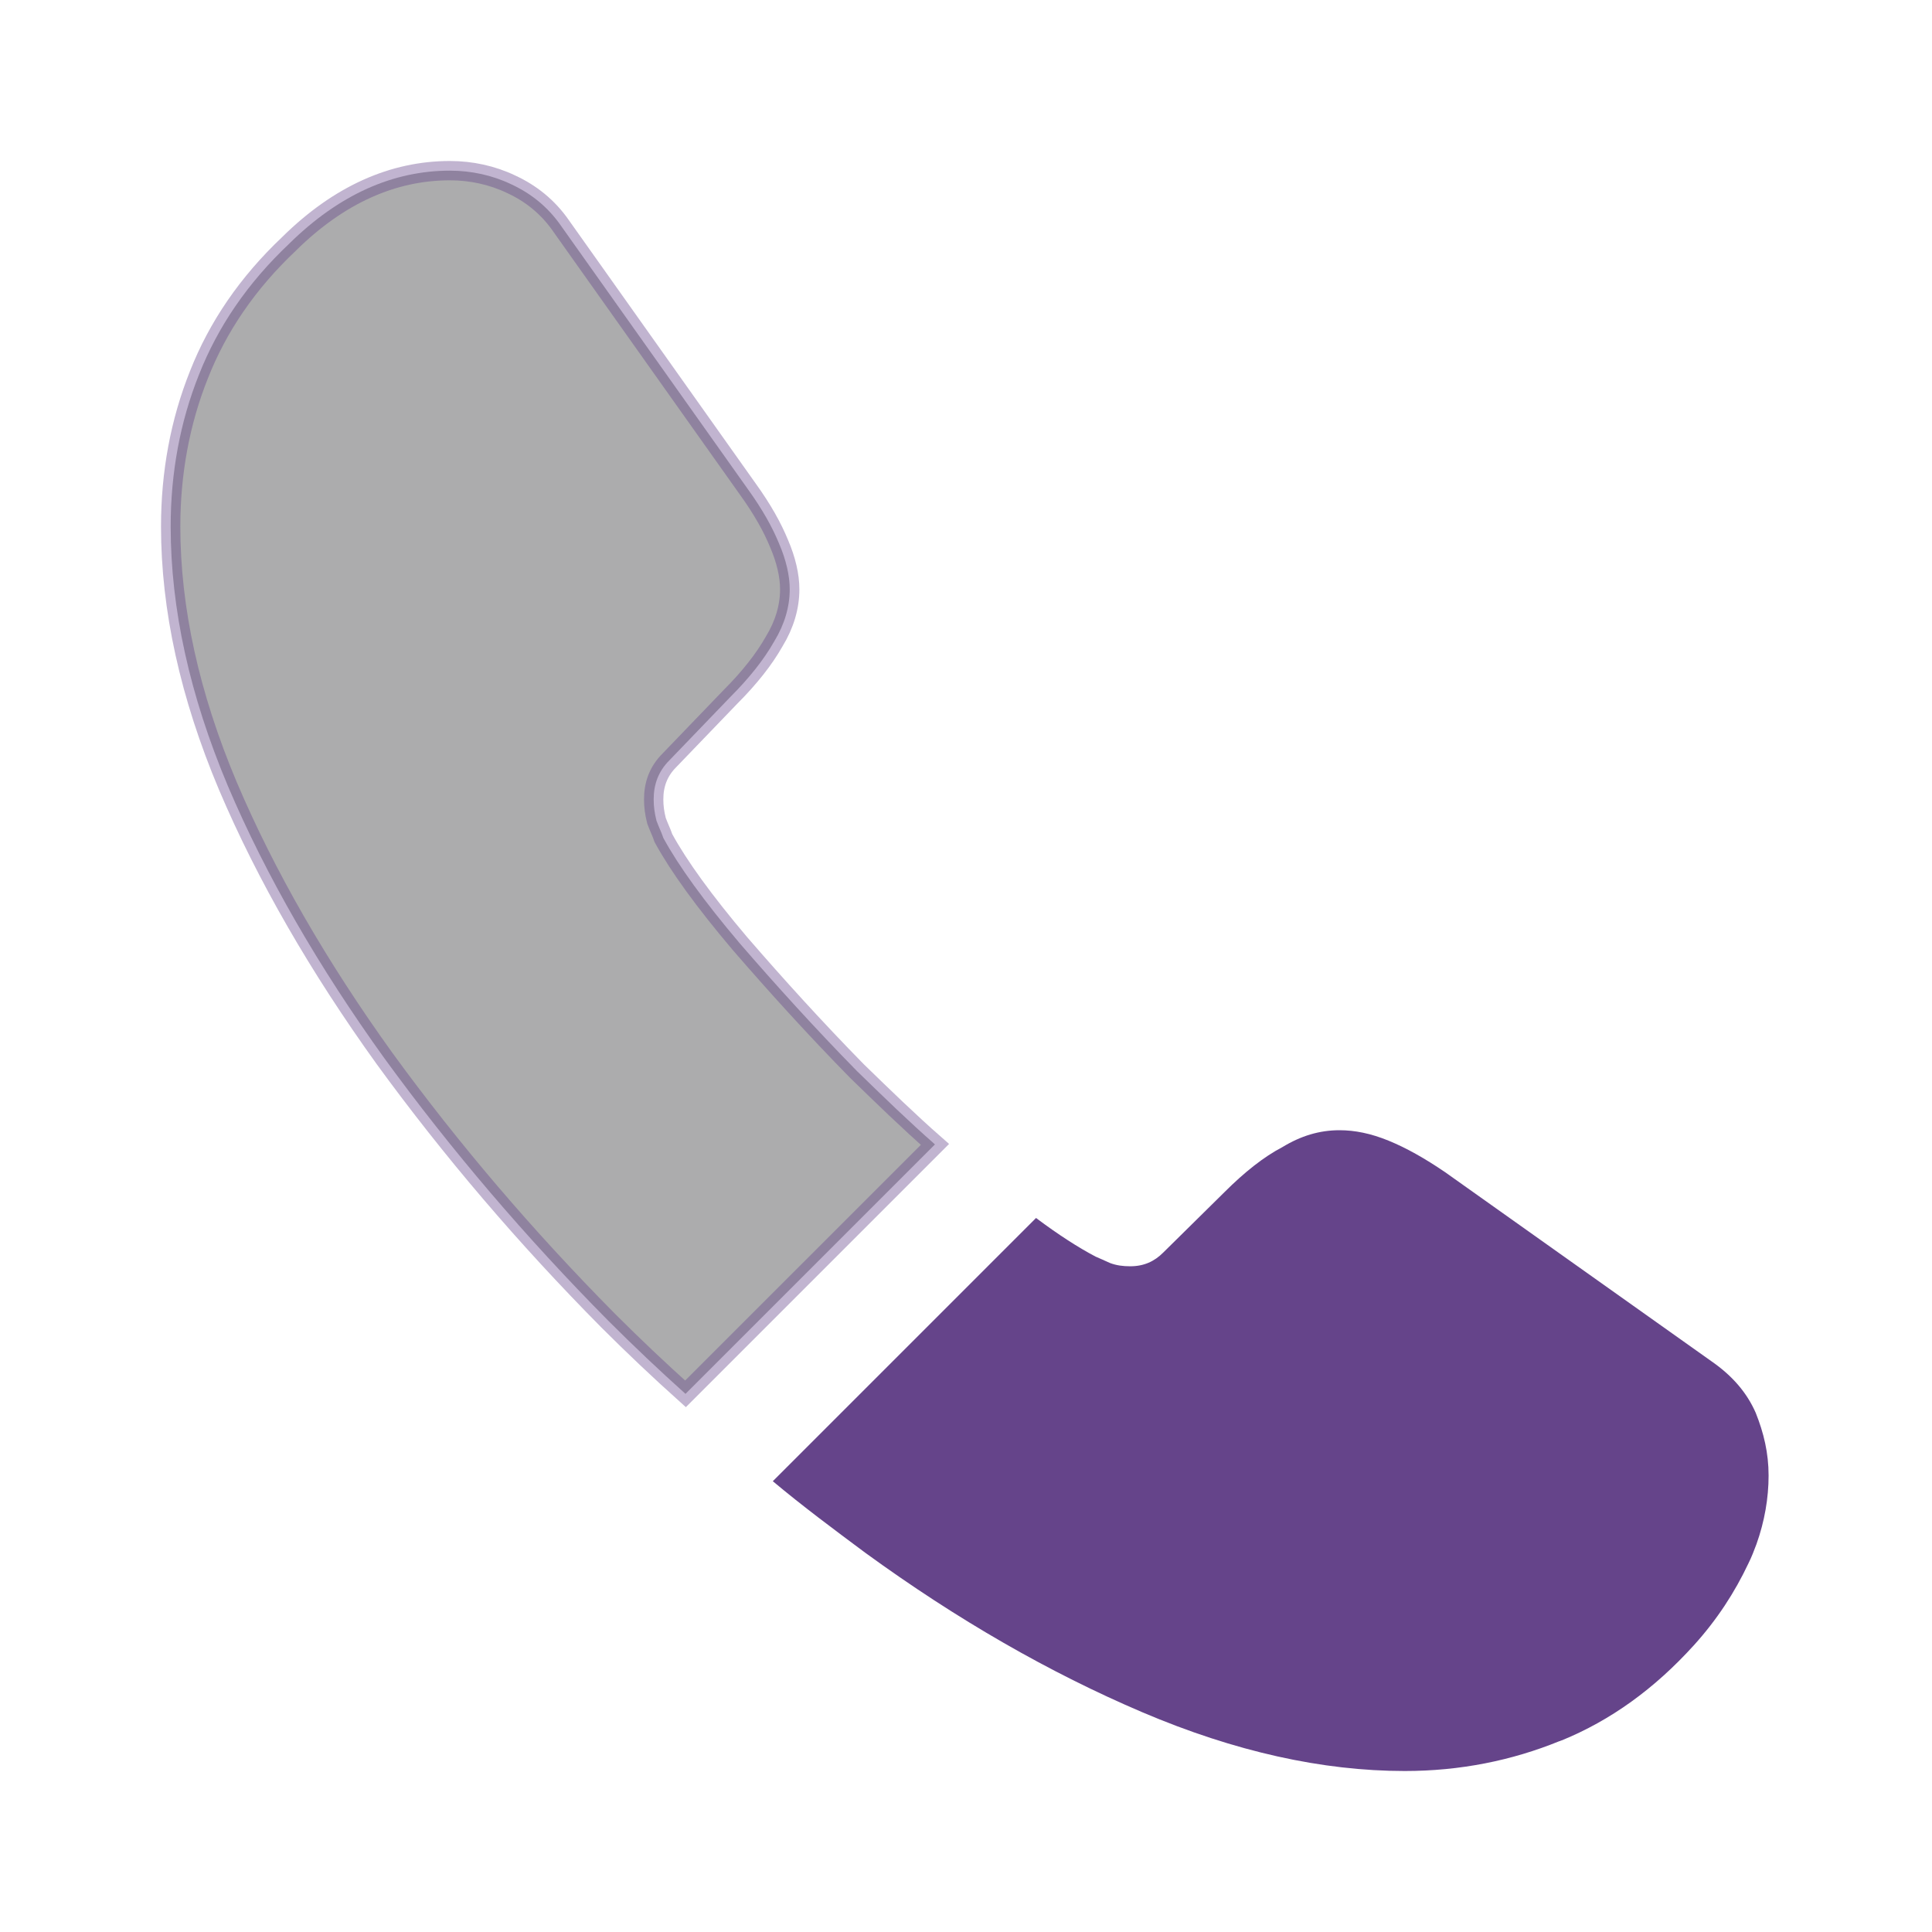
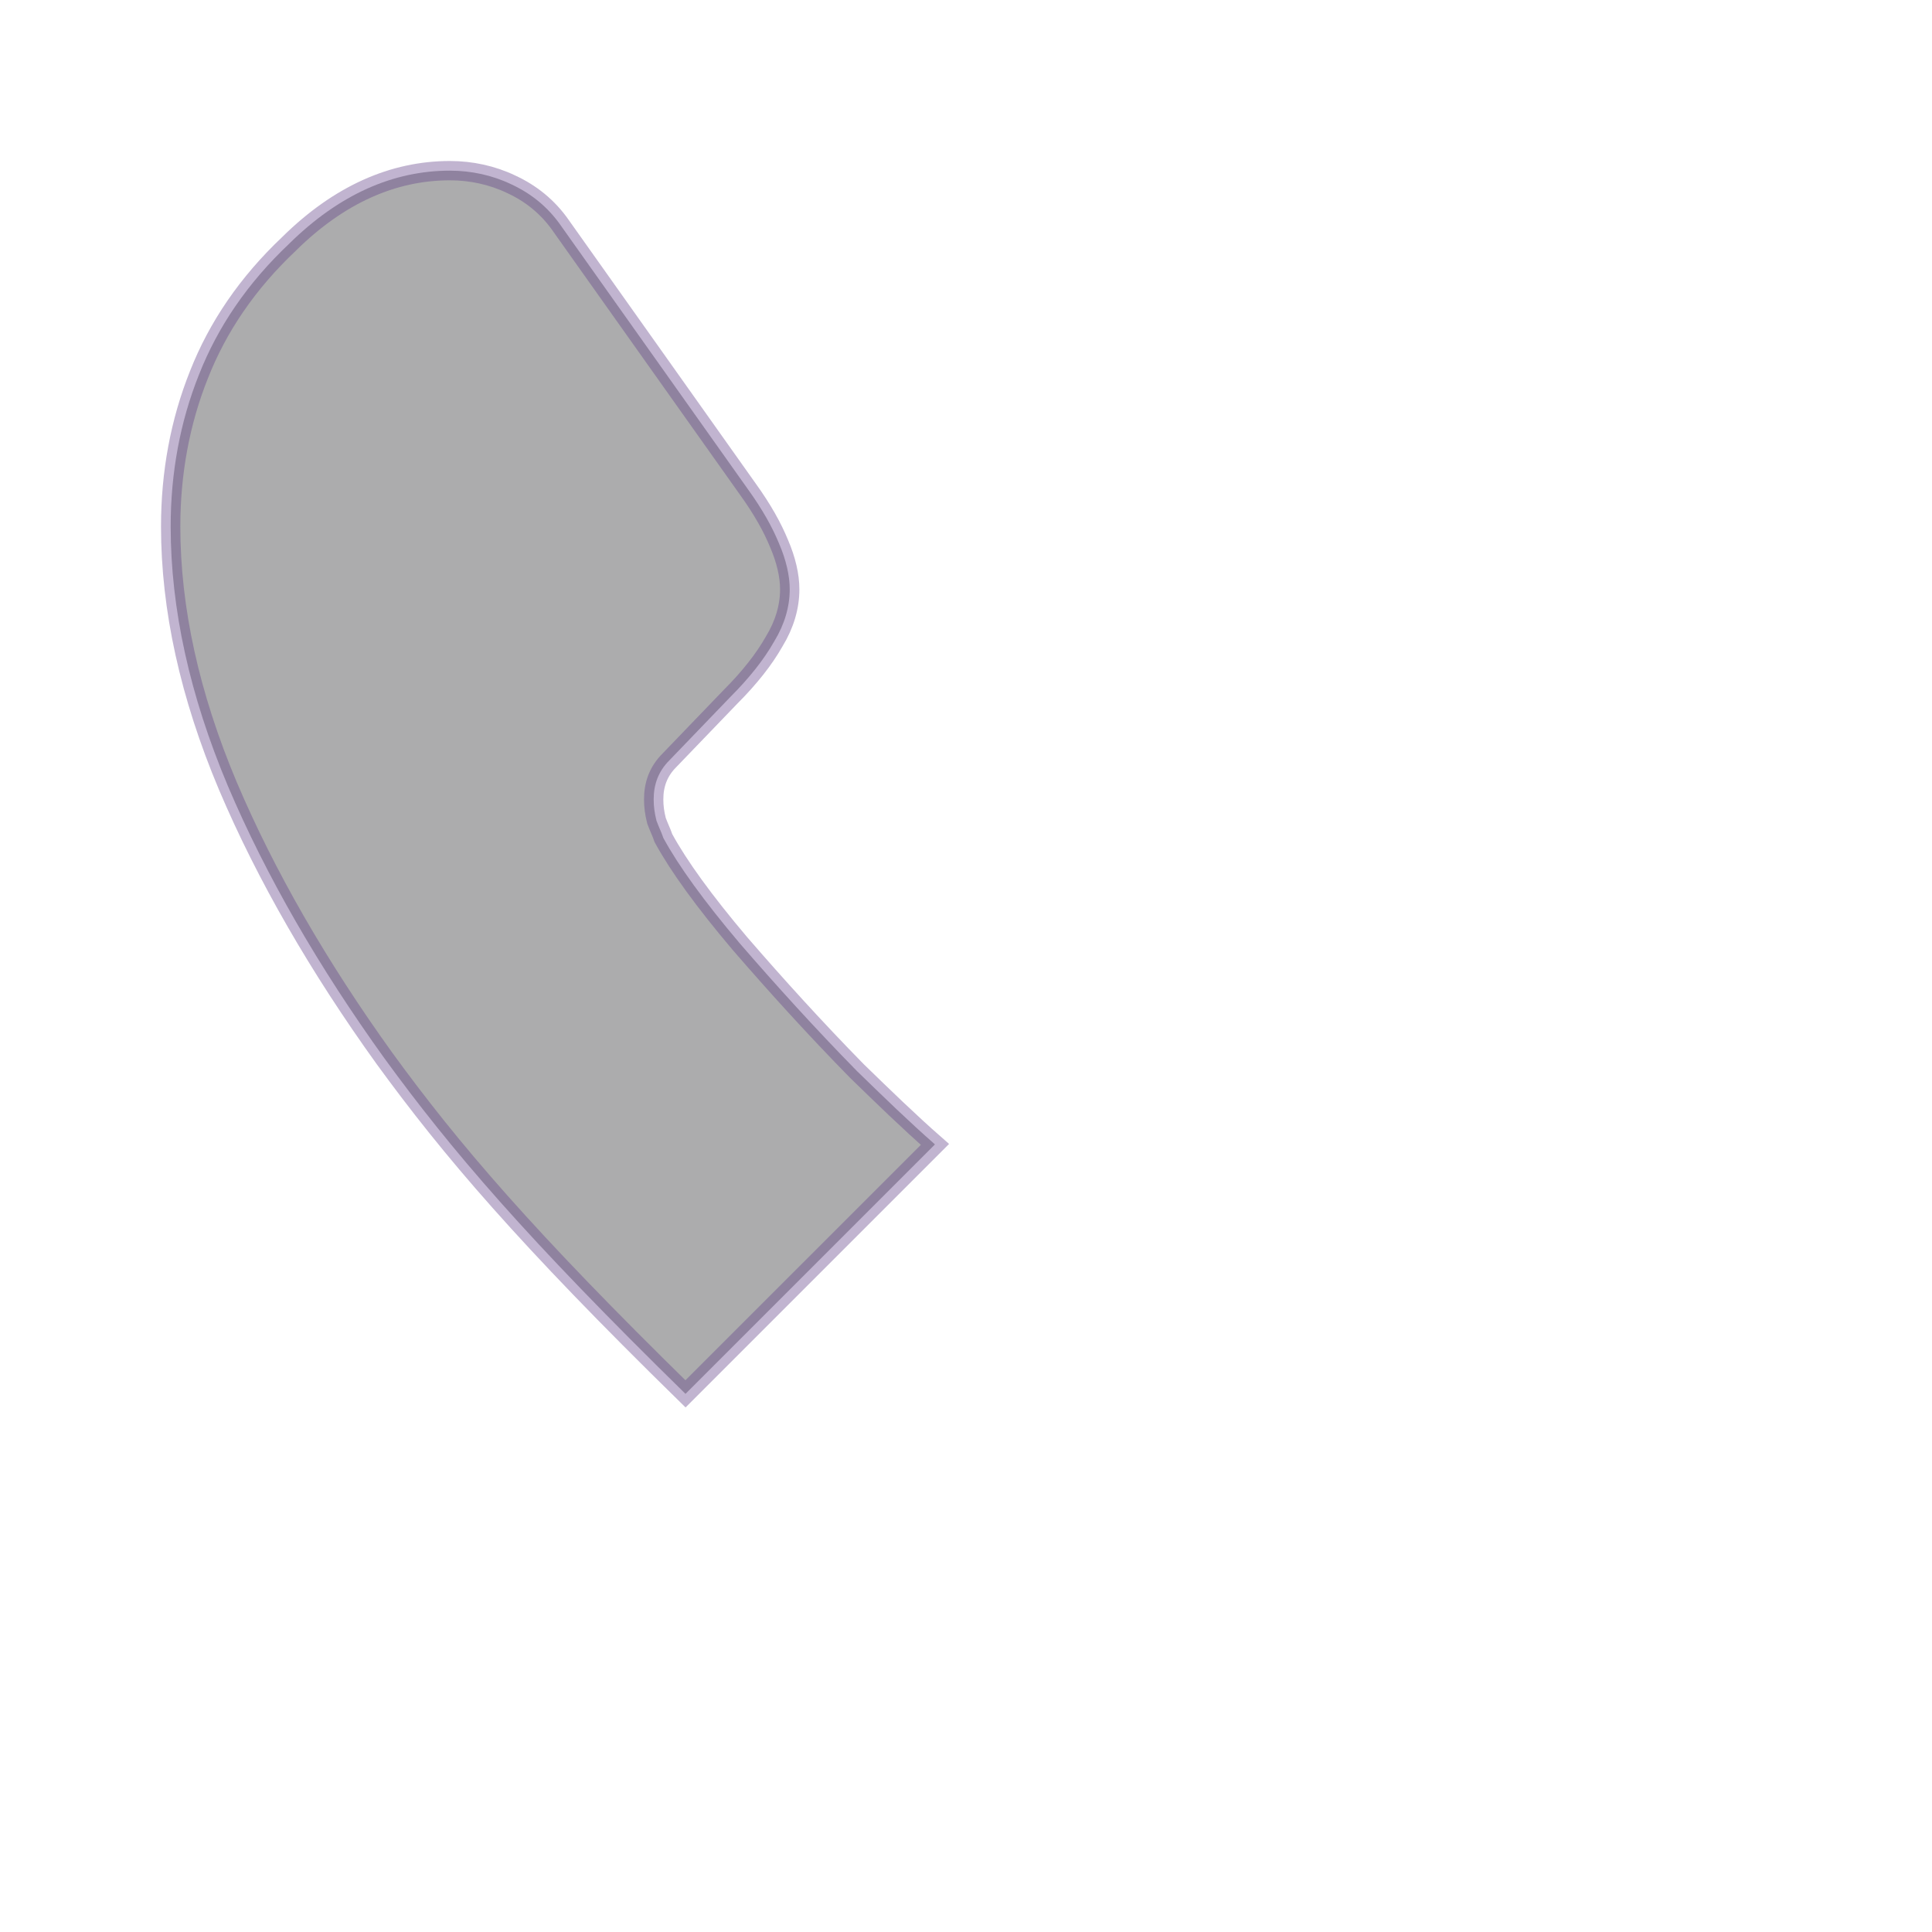
<svg xmlns="http://www.w3.org/2000/svg" width="100" height="100" viewBox="0 0 100 100" fill="none">
  <g id="vuesax/bulk/call">
    <g id="call">
-       <path id="Vector" opacity="0.4" d="M10.298 19.394L10.298 19.394L10.299 19.391C11.271 16.922 12.811 14.65 14.969 12.614L14.969 12.614L14.976 12.606C17.568 10.056 20.364 8.833 23.292 8.833C24.389 8.833 25.481 9.069 26.451 9.534L26.451 9.534L26.458 9.537C27.467 10.003 28.353 10.697 29.048 11.701L29.048 11.701L29.051 11.706L38.718 25.331L38.72 25.334C39.452 26.35 39.972 27.274 40.33 28.148L40.33 28.148L40.333 28.155C40.688 28.985 40.876 29.792 40.876 30.5C40.876 31.399 40.614 32.31 40.074 33.198L40.069 33.205L40.065 33.212C39.552 34.121 38.791 35.086 37.814 36.063L37.814 36.063L37.807 36.07L34.644 39.358C34.086 39.917 33.834 40.589 33.834 41.375C33.834 41.756 33.882 42.089 33.974 42.455L33.981 42.482L33.991 42.509C34.052 42.672 34.113 42.817 34.166 42.942L34.181 42.976C34.239 43.113 34.283 43.221 34.318 43.325L34.332 43.367L34.353 43.406C35.127 44.825 36.443 46.646 38.286 48.823L38.286 48.823L38.289 48.827C40.169 51 42.176 53.216 44.352 55.434L44.352 55.434L44.36 55.442C45.72 56.764 47.056 58.062 48.393 59.234L35.481 72.146C34.112 70.918 32.779 69.654 31.48 68.356C27.206 64.04 23.348 59.518 19.906 54.79C16.507 50.065 13.777 45.348 11.794 40.68C9.816 35.98 8.834 31.505 8.834 27.25C8.834 24.476 9.323 21.831 10.298 19.394Z" fill="#313132" stroke="#65448A" />
-       <path id="Vector_2" d="M91.542 76.375C91.542 77.542 91.333 78.75 90.917 79.917C90.792 80.25 90.667 80.583 90.5 80.917C89.792 82.417 88.875 83.833 87.667 85.167C85.625 87.417 83.375 89.042 80.833 90.083C80.792 90.083 80.75 90.125 80.708 90.125C78.25 91.125 75.583 91.667 72.708 91.667C68.458 91.667 63.917 90.667 59.125 88.625C54.333 86.583 49.542 83.833 44.792 80.375C43.167 79.167 41.542 77.958 40 76.667L53.625 63.042C54.792 63.917 55.833 64.583 56.708 65.042C56.917 65.125 57.167 65.25 57.458 65.375C57.792 65.5 58.125 65.542 58.5 65.542C59.208 65.542 59.75 65.292 60.208 64.833L63.375 61.708C64.417 60.667 65.417 59.875 66.375 59.375C67.333 58.792 68.292 58.5 69.333 58.5C70.125 58.5 70.958 58.667 71.875 59.042C72.792 59.417 73.75 59.958 74.792 60.667L88.583 70.458C89.667 71.208 90.417 72.083 90.875 73.125C91.292 74.167 91.542 75.208 91.542 76.375Z" fill="#65448A" />
+       <path id="Vector" opacity="0.4" d="M10.298 19.394L10.298 19.394L10.299 19.391C11.271 16.922 12.811 14.65 14.969 12.614L14.969 12.614L14.976 12.606C17.568 10.056 20.364 8.833 23.292 8.833C24.389 8.833 25.481 9.069 26.451 9.534L26.451 9.534L26.458 9.537C27.467 10.003 28.353 10.697 29.048 11.701L29.048 11.701L29.051 11.706L38.718 25.331L38.72 25.334C39.452 26.35 39.972 27.274 40.33 28.148L40.33 28.148L40.333 28.155C40.688 28.985 40.876 29.792 40.876 30.5C40.876 31.399 40.614 32.31 40.074 33.198L40.069 33.205L40.065 33.212C39.552 34.121 38.791 35.086 37.814 36.063L37.814 36.063L37.807 36.07L34.644 39.358C34.086 39.917 33.834 40.589 33.834 41.375C33.834 41.756 33.882 42.089 33.974 42.455L33.981 42.482L33.991 42.509C34.052 42.672 34.113 42.817 34.166 42.942L34.181 42.976C34.239 43.113 34.283 43.221 34.318 43.325L34.332 43.367L34.353 43.406C35.127 44.825 36.443 46.646 38.286 48.823L38.286 48.823L38.289 48.827C40.169 51 42.176 53.216 44.352 55.434L44.352 55.434L44.36 55.442C45.72 56.764 47.056 58.062 48.393 59.234L35.481 72.146C27.206 64.04 23.348 59.518 19.906 54.79C16.507 50.065 13.777 45.348 11.794 40.68C9.816 35.98 8.834 31.505 8.834 27.25C8.834 24.476 9.323 21.831 10.298 19.394Z" fill="#313132" stroke="#65448A" />
    </g>
  </g>
</svg>